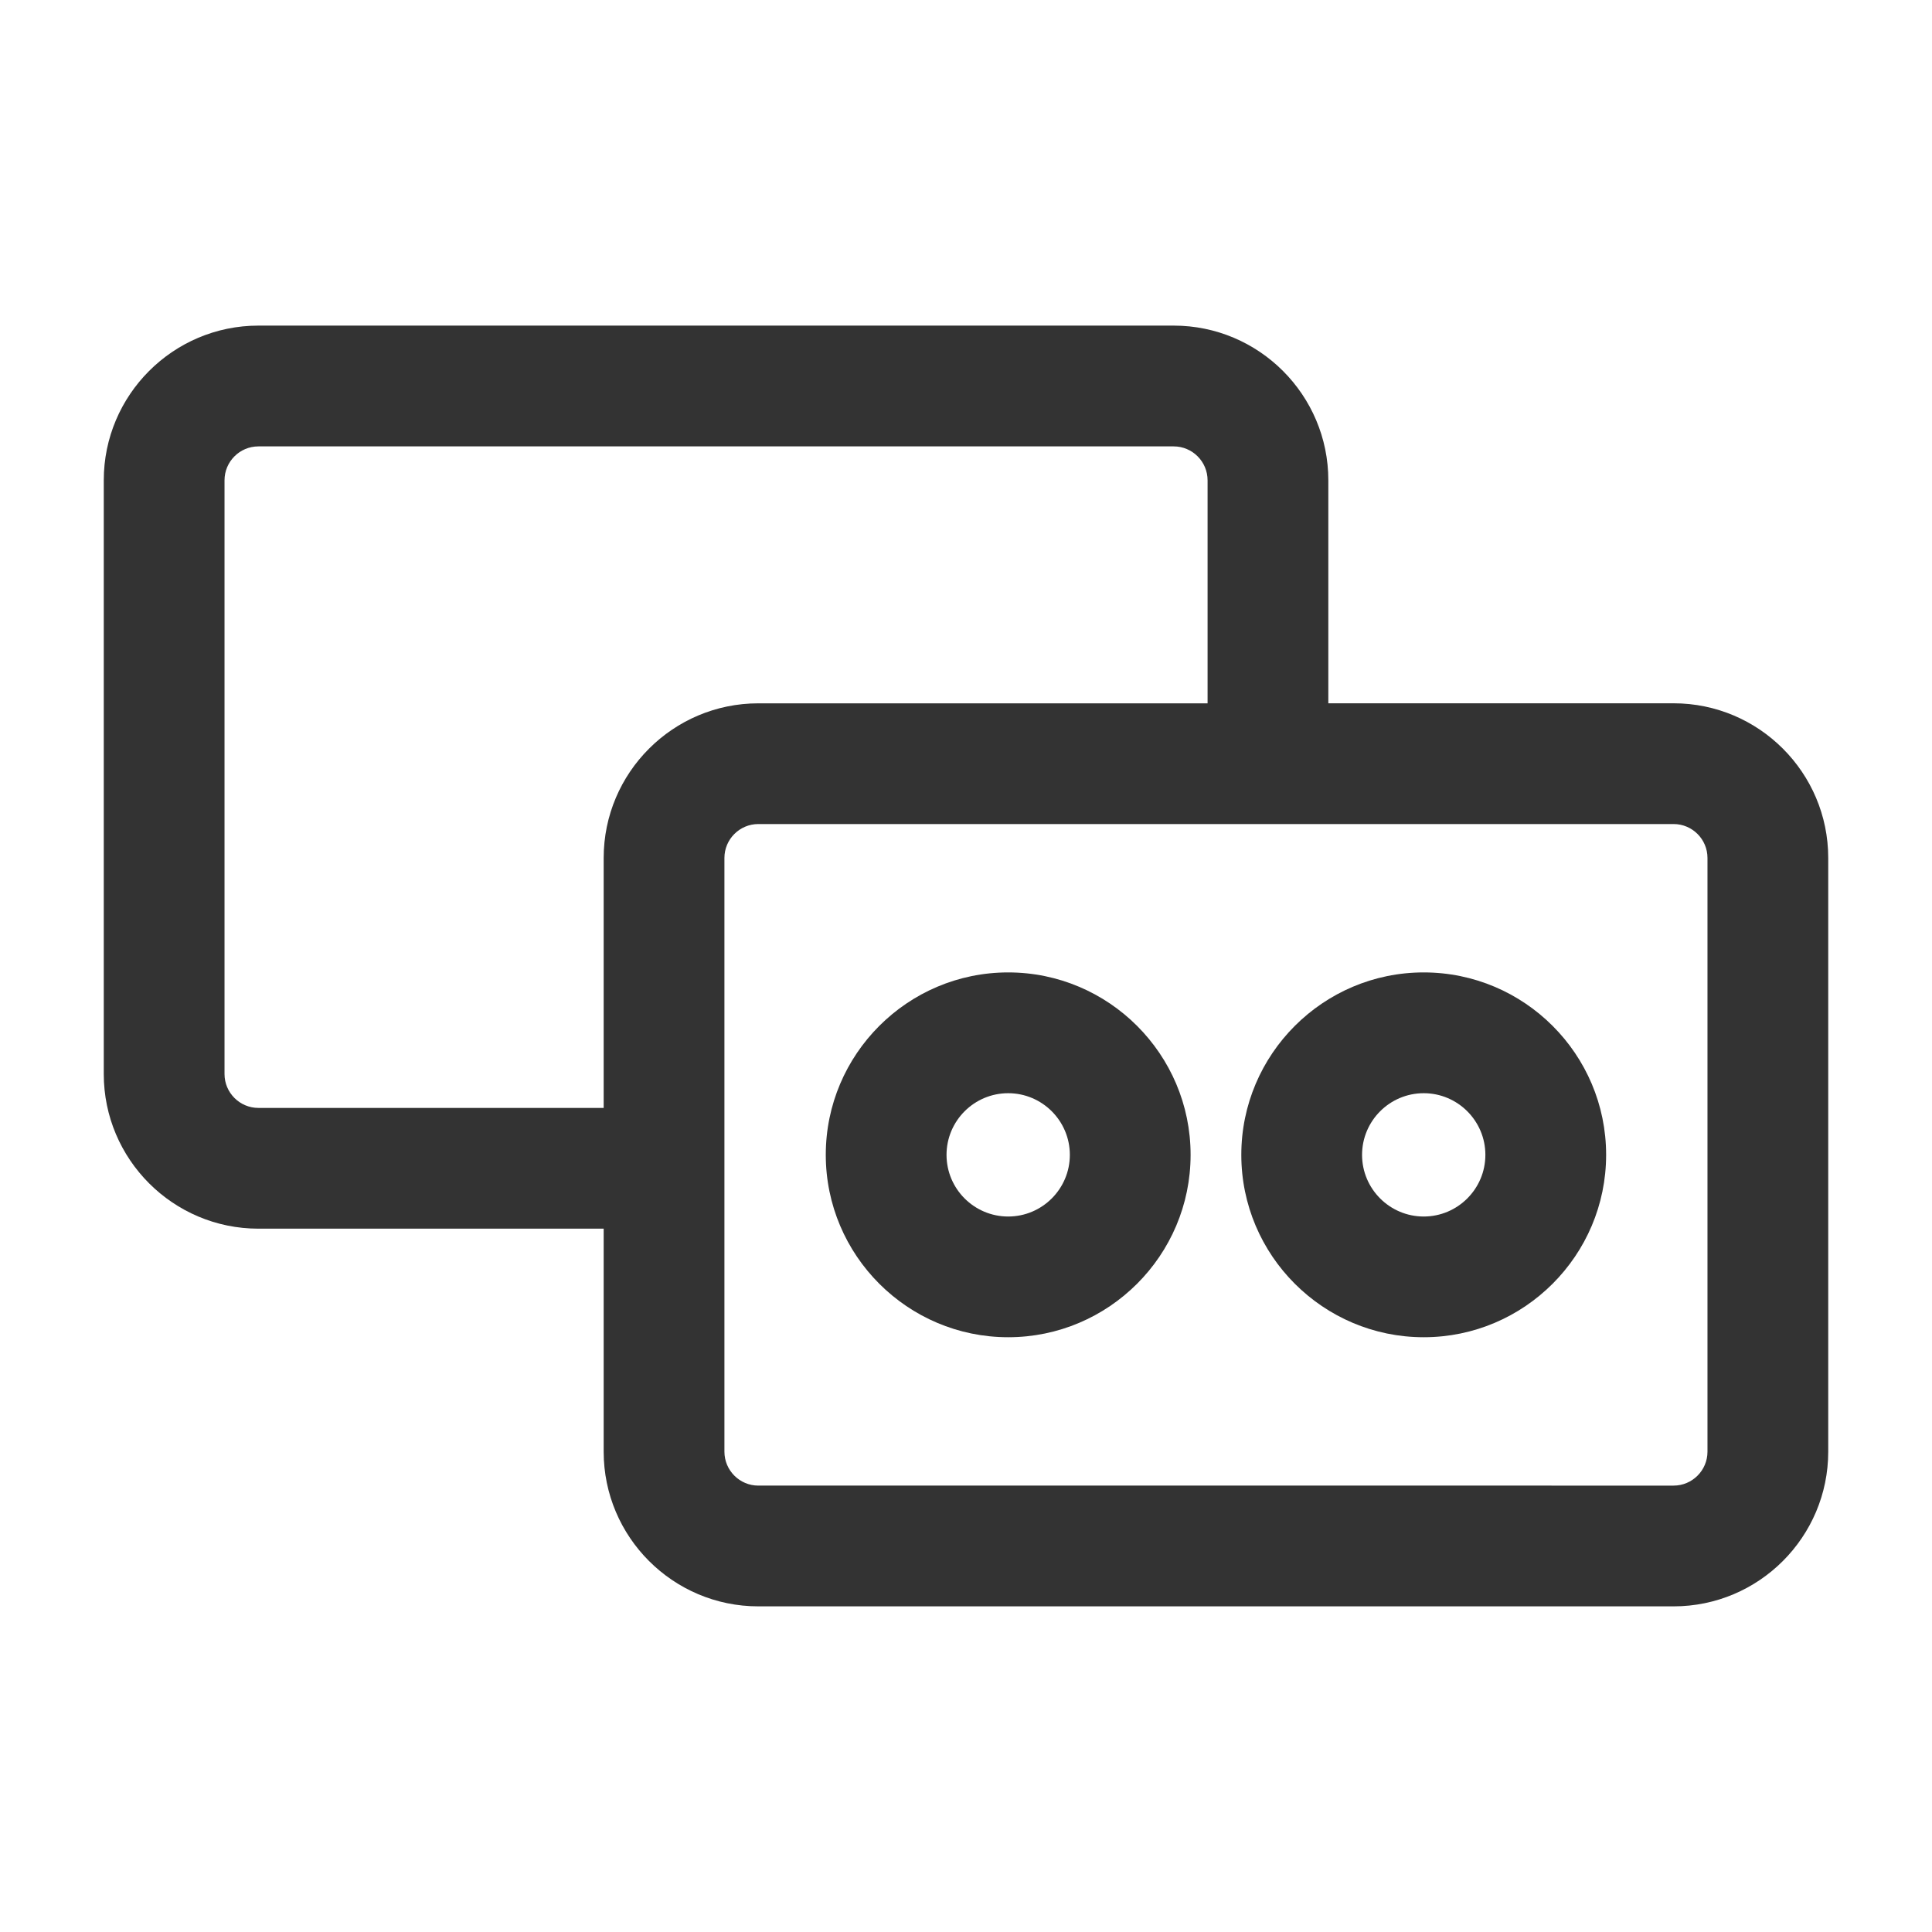
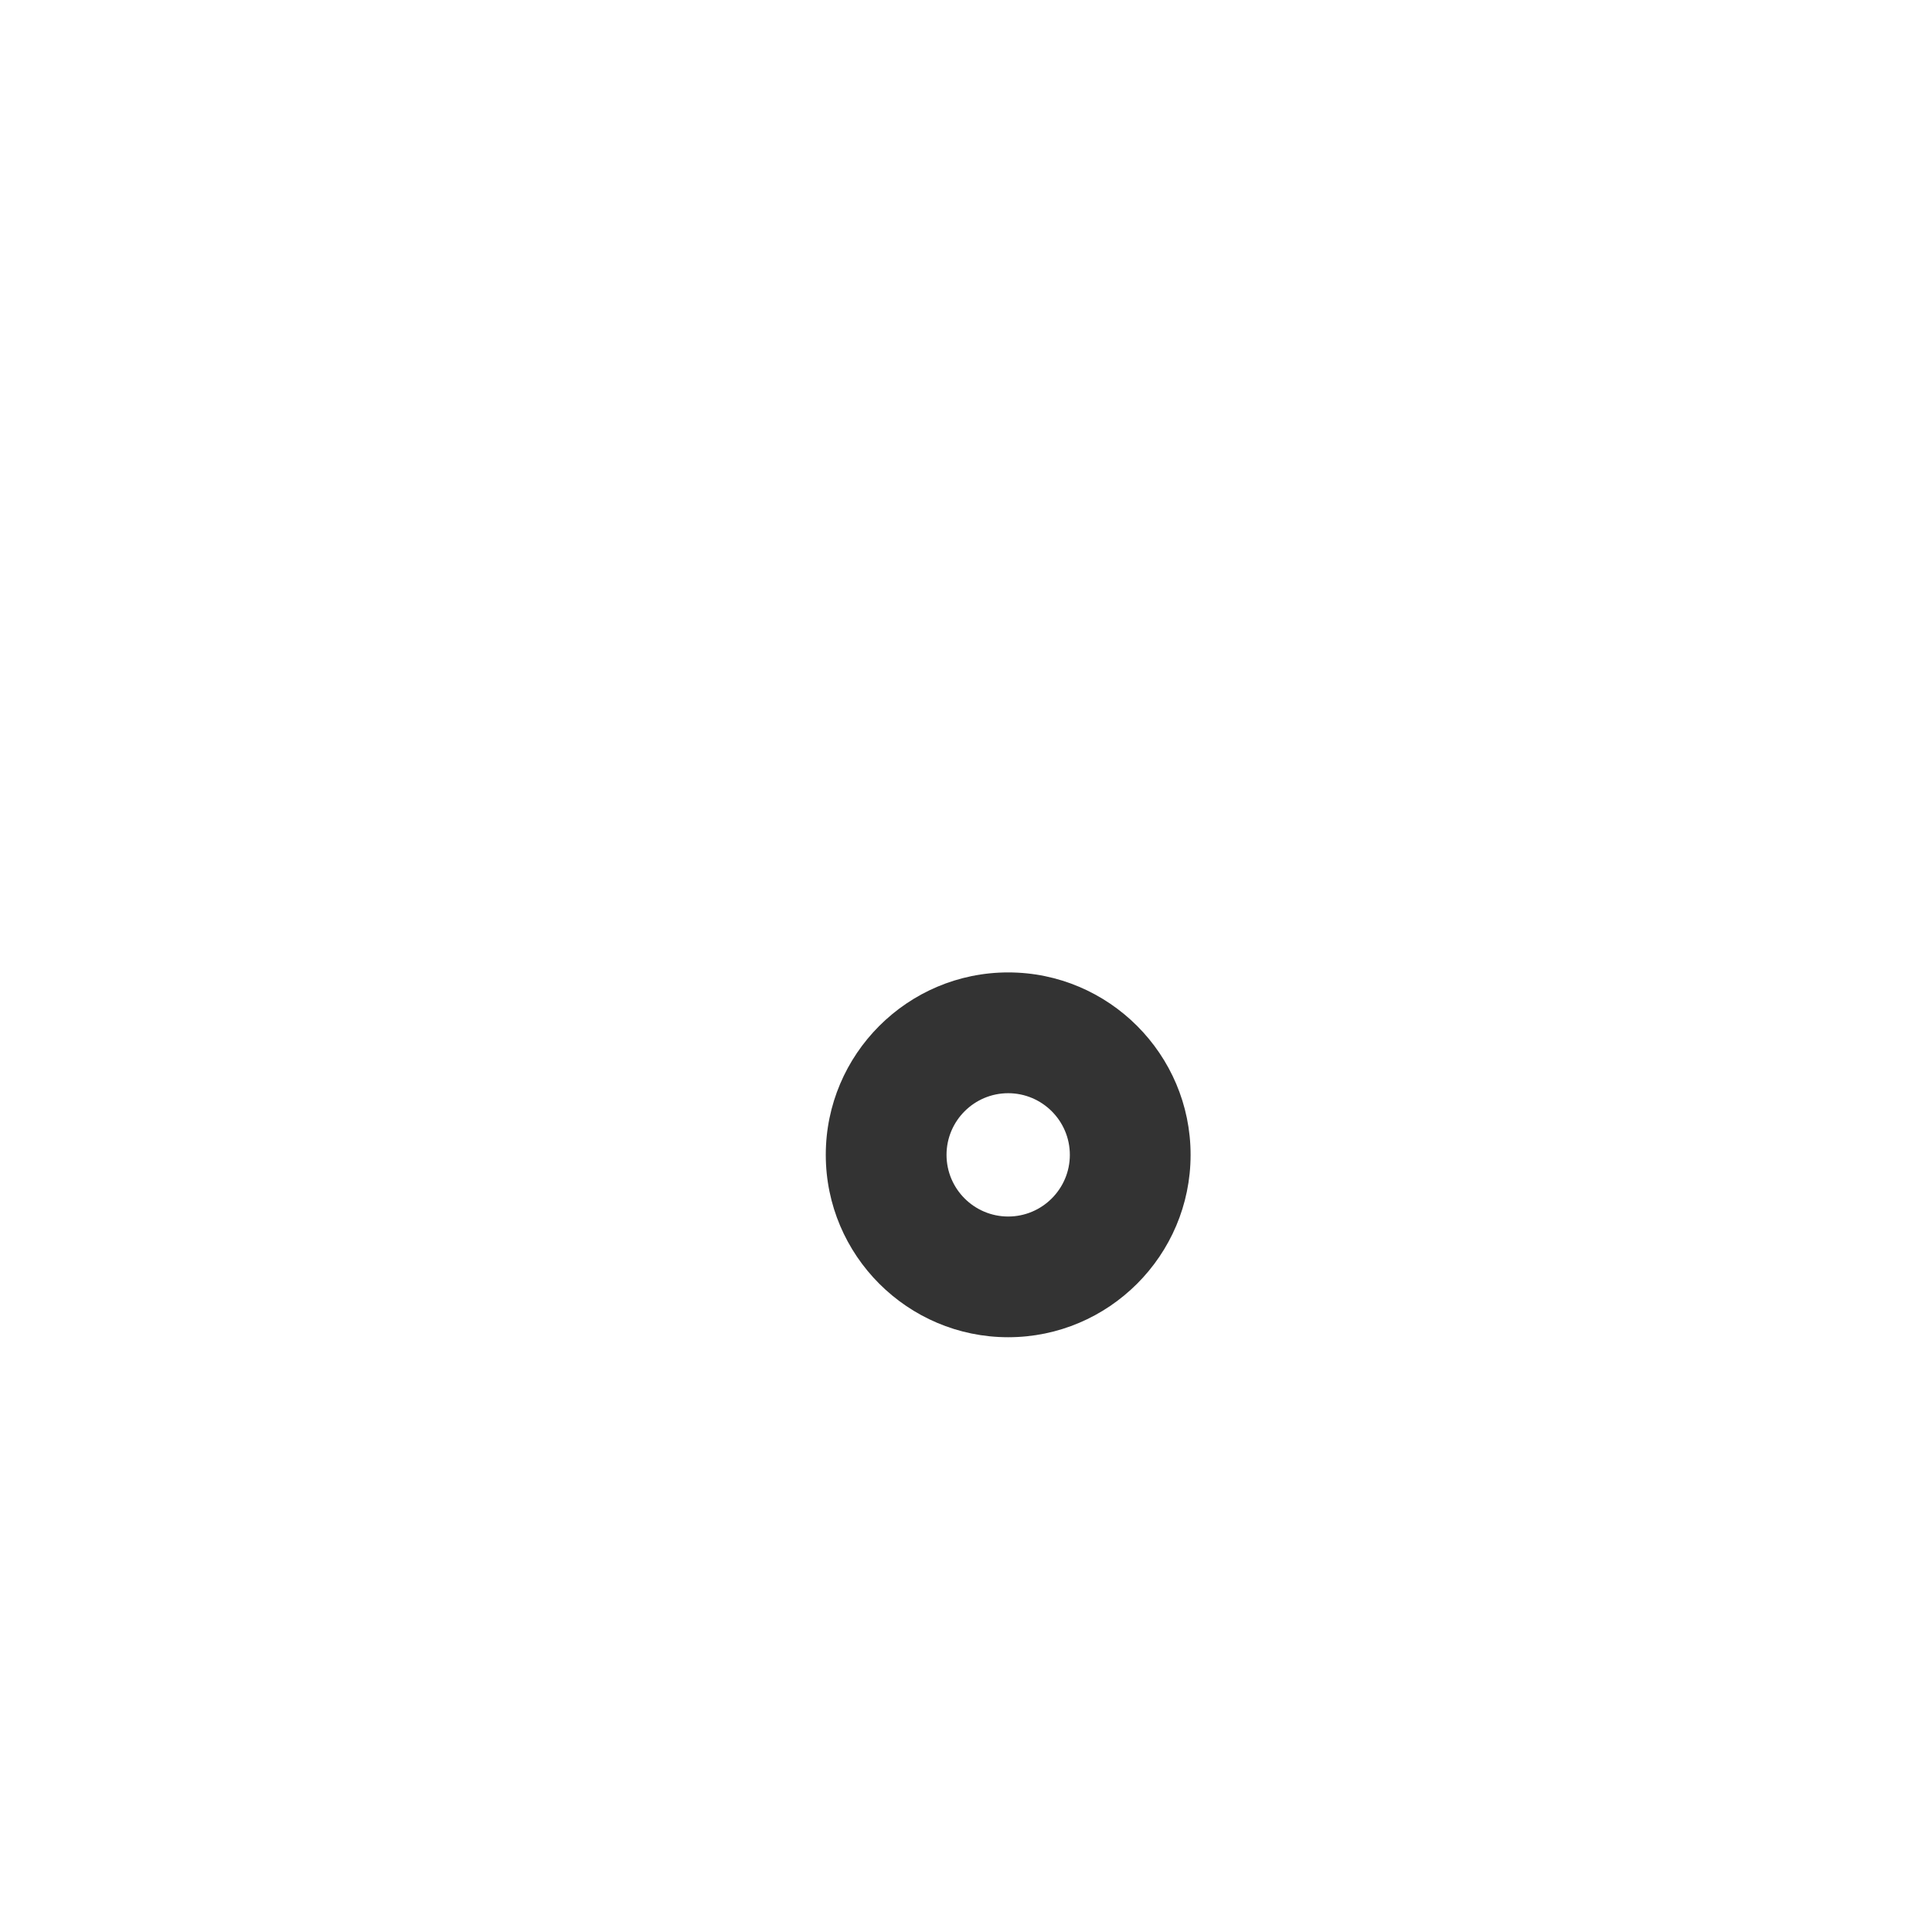
<svg xmlns="http://www.w3.org/2000/svg" width="800px" height="800px" viewBox="0 0 512 512" version="1.1" xml:space="preserve">
  <style type="text/css">
	.st0{fill:#333333;}
</style>
  <g id="Layer_1" />
  <g id="Layer_2">
    <g>
-       <path class="st0" d="M443.52,186.38h-91.5v-59.1c0-22.6-18.38-40.99-40.98-40.99H68.48c-22.6,0-40.98,18.39-40.98,40.99v157.35    c0,22.6,18.38,40.98,40.98,40.98h91.5v59.1c0,22.6,18.38,40.99,40.98,40.99h242.56c22.6,0,40.98-18.39,40.98-40.99V227.36    C484.5,204.77,466.12,186.38,443.52,186.38z M68.48,293.61c-4.95,0-8.98-4.03-8.98-8.98V127.29c0-4.96,4.03-8.99,8.98-8.99h242.56    c4.95,0,8.98,4.03,8.98,8.99v59.1H200.96c-22.6,0-40.98,18.38-40.98,40.98v66.25H68.48z M452.5,384.71c0,4.96-4.03,8.99-8.98,8.99    H200.96c-4.95,0-8.98-4.03-8.98-8.99v-75.1v-82.25c0-4.95,4.03-8.98,8.98-8.98h135.06h107.5c4.95,0,8.98,4.03,8.98,8.98V384.71z" />
      <path class="st0" d="M267.18,257.7c-26.65,0-48.34,21.69-48.34,48.34s21.69,48.34,48.34,48.34s48.34-21.69,48.34-48.34    S293.83,257.7,267.18,257.7z M267.18,322.39c-9.01,0-16.34-7.33-16.34-16.34s7.33-16.34,16.34-16.34s16.34,7.33,16.34,16.34    S276.19,322.39,267.18,322.39z" />
-       <path class="st0" d="M377.3,257.7c-26.65,0-48.34,21.69-48.34,48.34s21.69,48.34,48.34,48.34s48.34-21.69,48.34-48.34    S403.96,257.7,377.3,257.7z M377.3,322.39c-9.01,0-16.34-7.33-16.34-16.34s7.33-16.34,16.34-16.34s16.34,7.33,16.34,16.34    S386.31,322.39,377.3,322.39z" />
    </g>
  </g>
</svg>